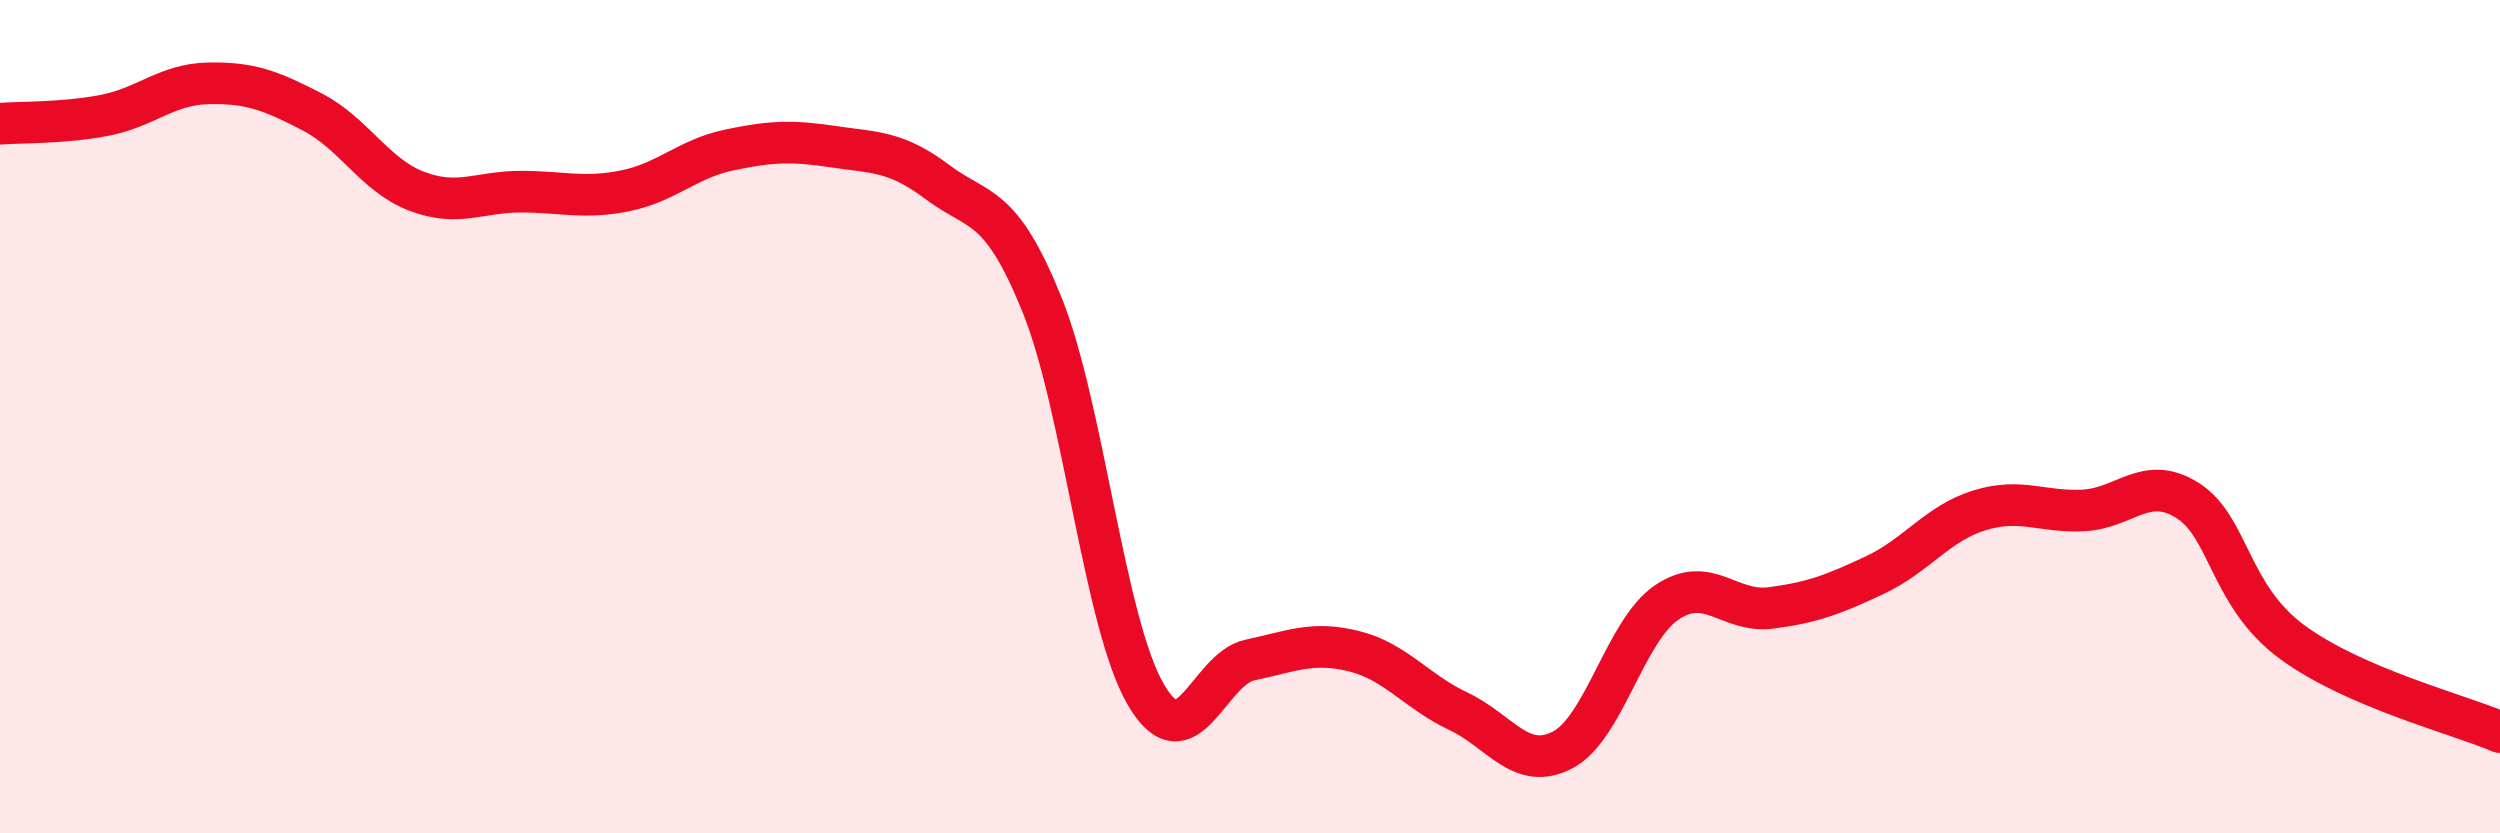
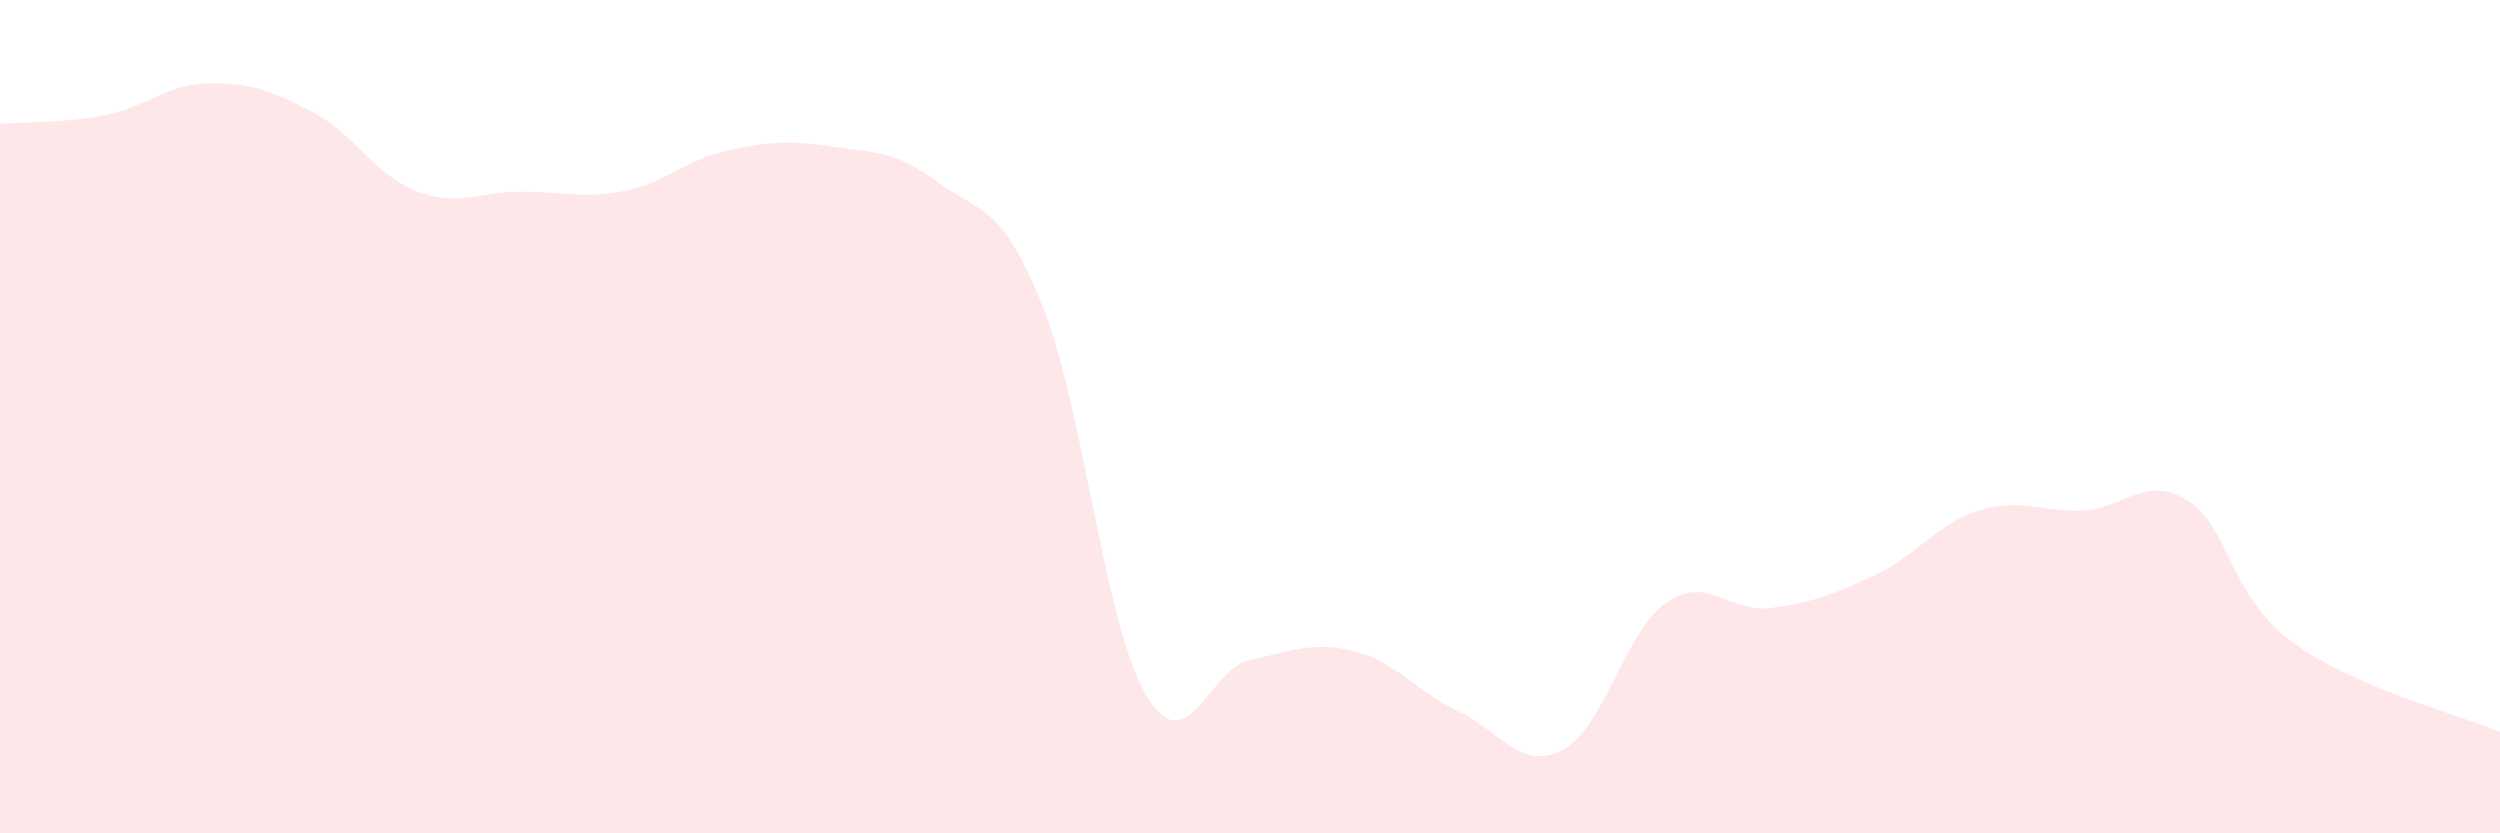
<svg xmlns="http://www.w3.org/2000/svg" width="60" height="20" viewBox="0 0 60 20">
  <path d="M 0,2.97 C 0.5,2.93 1.5,2.96 2.5,2.77 C 3.5,2.58 4,2.02 5,2 C 6,1.98 6.5,2.17 7.5,2.69 C 8.5,3.21 9,4.21 10,4.59 C 11,4.97 11.5,4.6 12.5,4.6 C 13.5,4.6 14,4.78 15,4.58 C 16,4.38 16.5,3.81 17.5,3.6 C 18.5,3.39 19,3.37 20,3.52 C 21,3.67 21.5,3.62 22.5,4.37 C 23.5,5.12 24,4.83 25,7.29 C 26,9.75 26.5,14.96 27.5,16.67 C 28.5,18.38 29,16.05 30,15.84 C 31,15.63 31.5,15.38 32.5,15.63 C 33.5,15.88 34,16.6 35,17.07 C 36,17.54 36.5,18.52 37.5,18 C 38.5,17.48 39,15.14 40,14.46 C 41,13.78 41.5,14.72 42.5,14.59 C 43.5,14.46 44,14.27 45,13.8 C 46,13.33 46.5,12.56 47.5,12.25 C 48.5,11.94 49,12.3 50,12.25 C 51,12.2 51.5,11.38 52.5,12.01 C 53.5,12.64 53.5,14.29 55,15.4 C 56.5,16.51 59,17.14 60,17.57L60 20L0 20Z" fill="#EB0A25" opacity="0.1" stroke-linecap="round" stroke-linejoin="round" />
-   <path d="M 0,2.97 C 0.5,2.93 1.5,2.96 2.5,2.77 C 3.5,2.58 4,2.02 5,2 C 6,1.98 6.5,2.17 7.5,2.69 C 8.5,3.21 9,4.21 10,4.59 C 11,4.97 11.5,4.6 12.5,4.6 C 13.5,4.6 14,4.78 15,4.58 C 16,4.38 16.5,3.81 17.5,3.6 C 18.5,3.39 19,3.37 20,3.52 C 21,3.67 21.5,3.62 22.5,4.37 C 23.5,5.12 24,4.83 25,7.29 C 26,9.75 26.5,14.96 27.5,16.67 C 28.5,18.38 29,16.05 30,15.84 C 31,15.63 31.5,15.38 32.5,15.63 C 33.5,15.88 34,16.6 35,17.07 C 36,17.54 36.5,18.52 37.5,18 C 38.5,17.48 39,15.14 40,14.46 C 41,13.78 41.5,14.72 42.5,14.59 C 43.5,14.46 44,14.27 45,13.8 C 46,13.33 46.5,12.56 47.5,12.25 C 48.5,11.94 49,12.3 50,12.25 C 51,12.2 51.5,11.38 52.5,12.01 C 53.5,12.64 53.5,14.29 55,15.4 C 56.5,16.51 59,17.14 60,17.57" stroke="#EB0A25" stroke-width="1" fill="none" stroke-linecap="round" stroke-linejoin="round" />
</svg>